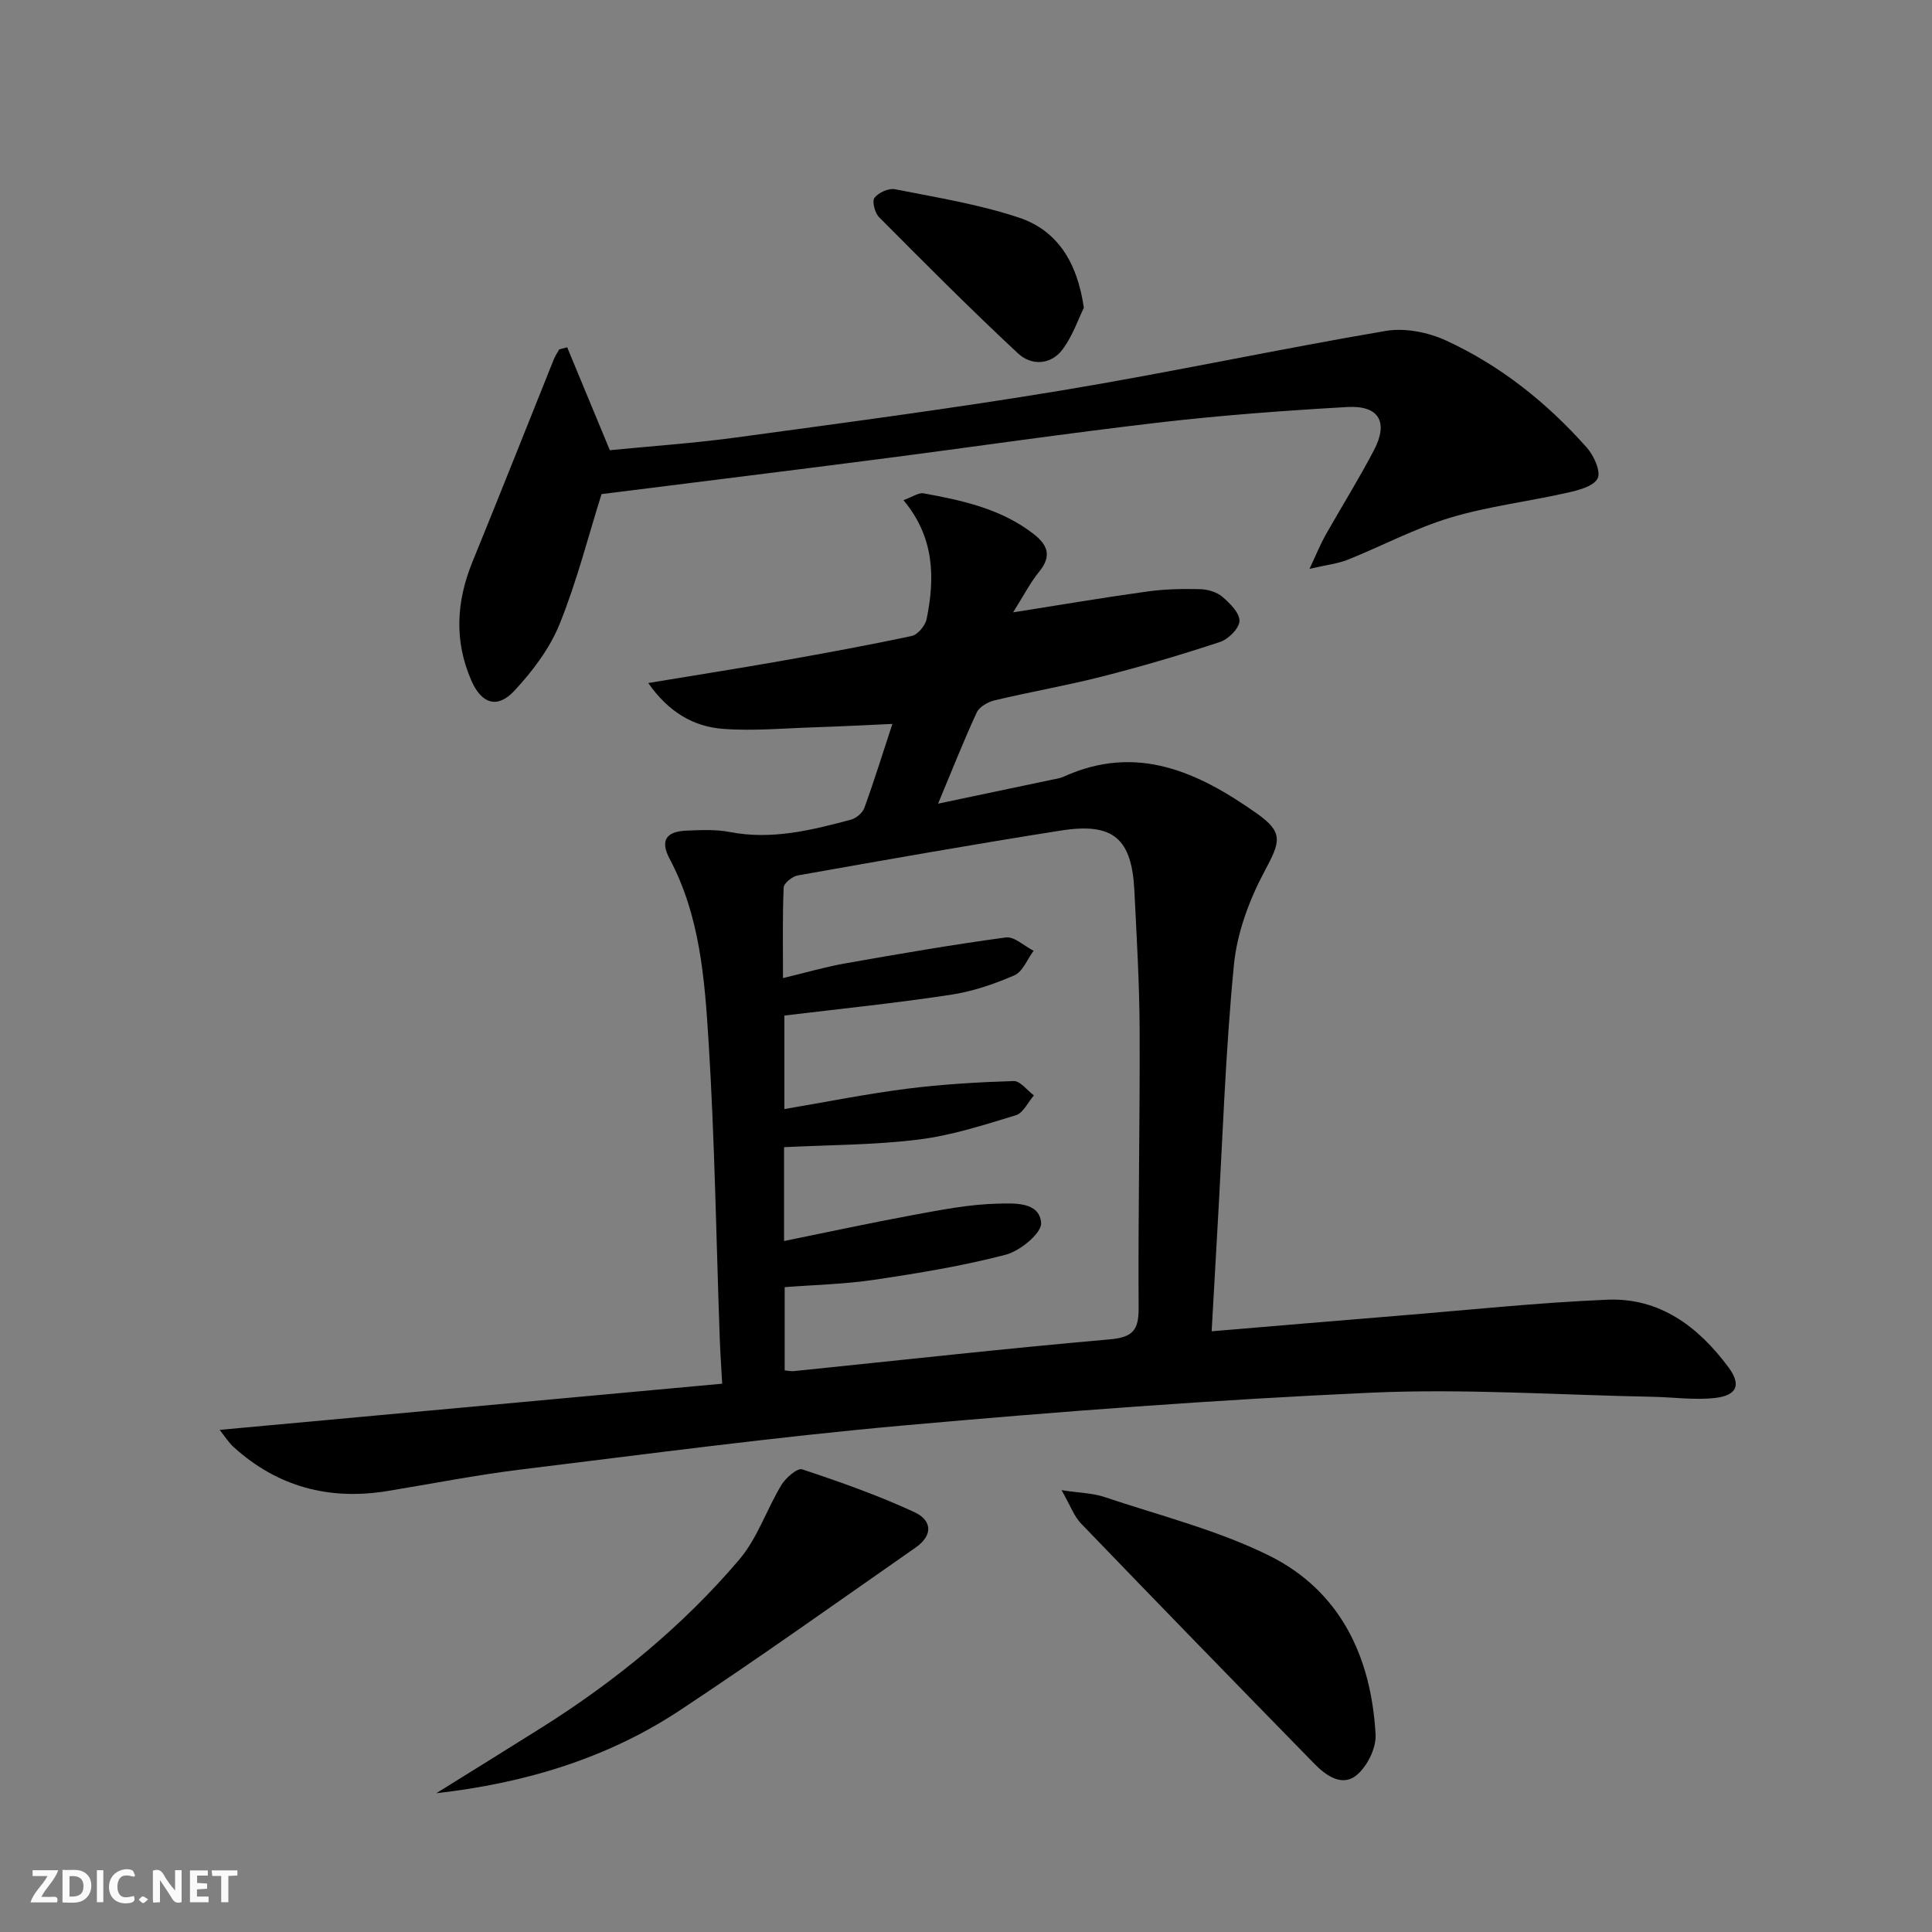
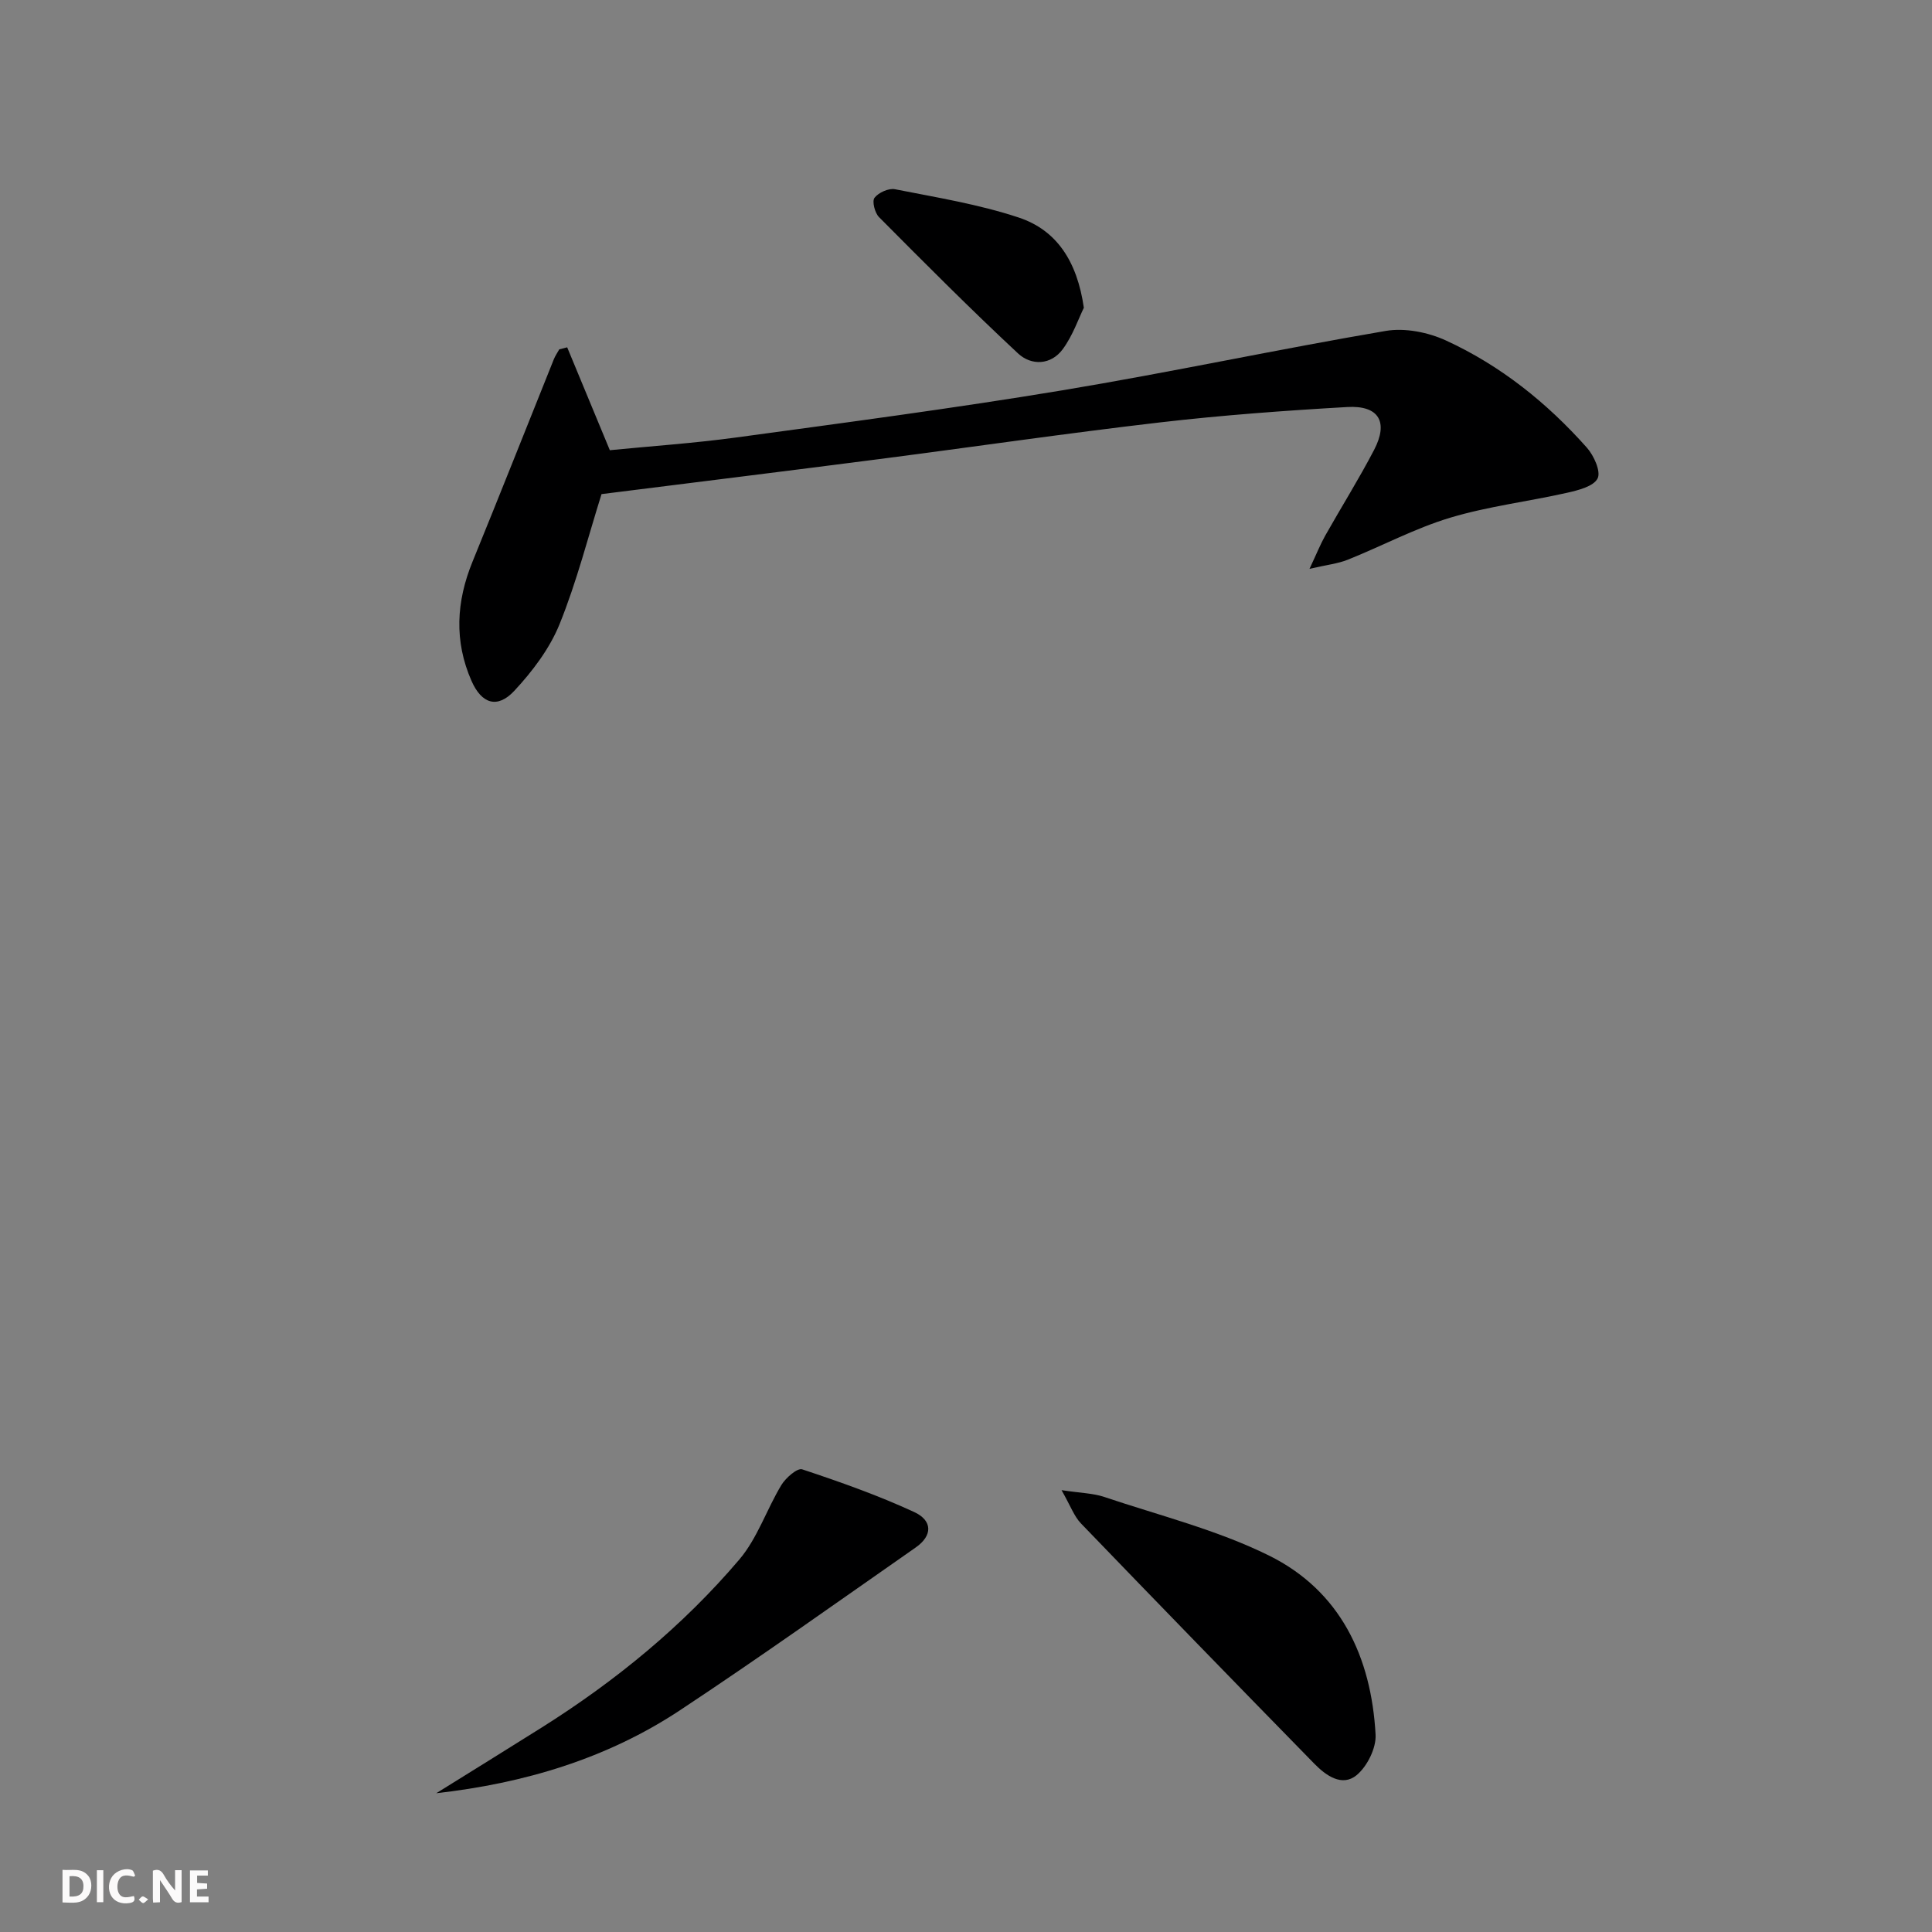
<svg xmlns="http://www.w3.org/2000/svg" enable-background="new 0 0 400 400" viewBox="0 0 400 400">
  <rect x="0" y="0" width="400" height="400" fill="#808080" stroke="none" />
  <g fill="#fbfafa">
    <path d="m37.59 393.81c-.92.31-1.52.05-2-.78-.7-1.2-1.52-2.34-2.47-3.78v4.59c-.55.03-.95.05-1.41.07-.03-.37-.06-.64-.06-.91 0-1.91 0-3.81 0-5.7 1.13-.41 1.77-.03 2.29.91.62 1.11 1.38 2.14 2.31 3.19v-4.2h1.35v6.61z" />
    <path d="m12.94 393.88v-6.75c1.9.19 3.93-.54 5.37 1.29.8 1.01.78 2.88.03 3.97-1.37 1.97-3.4 1.51-5.4 1.49m1.45-1.22c2.04.12 2.92-.58 2.89-2.21-.03-1.51-.98-2.19-2.89-2z" />
-     <path d="m11.81 393.87h-5.49c.68-2.18 2.47-3.48 3.51-5.45h-3.08v-1.21h5.29c-.71 2.13-2.44 3.48-3.47 5.51.86 0 1.63.04 2.39-.01.79-.05 1.14.21.85 1.16" />
    <path d="m39.33 393.86v-6.61h3.7v1.07h-2.22v1.52c.68.04 1.34.09 2.07.13v1.07c-.72.05-1.38.09-2.1.14v1.48h2.4v1.19h-3.85z" />
    <path d="m27.71 388.56c-1.15-.3-2.46-.61-3.1.64-.37.73-.41 1.93-.06 2.67.63 1.35 1.99.93 3.17.68.35.94-.01 1.32-.93 1.46-1.62.25-3.05-.27-3.76-1.48-.73-1.25-.6-3.03.31-4.17.88-1.11 2.71-1.7 4-1.16.32.13.44.74.65 1.12-.1.08-.19.16-.28.24" />
-     <path d="m49.15 387.24v1.07c-.59.02-1.17.05-1.87.08v5.44h-1.48v-5.44h-1.85c-.05-.4-.08-.73-.13-1.15z" />
-     <path d="m20.06 387.21h1.33v6.62h-1.33z" />
+     <path d="m20.06 387.21h1.33v6.62h-1.33" />
    <path d="m30.68 393.25c-.49.38-.8.79-1.05.76-.32-.05-.6-.45-.9-.7.26-.24.51-.64.8-.67.29-.04.62.3 1.15.61" />
  </g>
-   <path d="m45.48 296.04c34.96-3.21 69.12-6.35 104.04-9.56-.21-3.82-.41-6.69-.51-9.56-.73-20.45-1.03-40.93-2.31-61.35-.81-12.86-1.76-25.89-8.05-37.74-2.03-3.82-.74-5.69 3.5-5.86 2.99-.12 6.07-.27 8.97.29 8.65 1.68 16.85-.37 25.04-2.55 1.09-.29 2.4-1.38 2.78-2.41 1.98-5.42 3.69-10.95 5.82-17.42-6.05.27-11.11.54-16.17.7-6.31.2-12.67.8-18.93.32-6.07-.47-11.21-3.43-15.45-9.49 9.66-1.6 18.43-2.97 27.17-4.51 9.15-1.62 18.3-3.29 27.39-5.23 1.25-.27 2.8-2.15 3.08-3.51 1.73-8.53 1.65-16.89-4.8-24.61 1.9-.68 3.14-1.6 4.17-1.41 8.03 1.46 15.98 3.19 22.68 8.34 3 2.3 3.93 4.6 1.25 7.88-1.85 2.27-3.21 4.95-5.4 8.42 10.03-1.58 18.9-3.09 27.81-4.32 3.6-.5 7.29-.57 10.93-.48 1.57.04 3.44.6 4.6 1.59 1.56 1.33 3.57 3.33 3.53 5-.04 1.52-2.29 3.77-4.02 4.34-8.02 2.65-16.14 5.04-24.32 7.13-7.39 1.89-14.94 3.19-22.36 4.96-1.39.33-3.16 1.34-3.7 2.52-2.72 5.86-5.08 11.89-8 18.87 8.16-1.72 15.67-3.29 23.19-4.88.97-.21 1.99-.33 2.88-.74 15.1-6.82 27.78-.92 39.91 7.64 5.54 3.91 4.93 5.78 1.7 11.81-3.21 5.98-5.78 12.84-6.43 19.54-1.76 18.02-2.34 36.16-3.39 54.25-.4 6.93-.78 13.86-1.22 21.62 13.34-1.12 26.02-2.2 38.7-3.23 14.4-1.17 28.8-2.71 43.23-3.31 10.85-.45 18.85 5.6 25.07 13.99 2.69 3.63 1.8 5.84-2.83 6.36-4.23.47-8.57-.17-12.86-.25-19.44-.37-38.92-1.72-58.3-.85-32.36 1.46-64.7 3.91-96.97 6.8-26.45 2.37-52.8 5.89-79.17 9.12-9.21 1.13-18.34 2.94-27.51 4.44-12.05 1.97-22.75-.85-31.86-9.11-1.07-.98-1.83-2.24-2.88-3.55zm116.92-85.78v19.36c8.78-1.49 17.04-3.15 25.38-4.21 7.32-.93 14.72-1.36 22.09-1.59 1.37-.04 2.79 1.93 4.19 2.97-1.23 1.42-2.22 3.65-3.74 4.11-6.62 2.01-13.31 4.19-20.13 5.03-9.16 1.14-18.47 1.11-27.86 1.58v19.43c9.13-1.85 17.81-3.74 26.55-5.35 5.87-1.08 11.79-2.26 17.72-2.39 3.26-.07 8.64-.45 8.95 4 .15 2.09-4.34 5.8-7.31 6.57-8.94 2.34-18.12 3.84-27.28 5.2-6.17.92-12.46 1.05-18.5 1.52v17.24c.87.07 1.37.2 1.86.15 21.81-2.23 43.6-4.66 65.44-6.58 4.77-.42 6.01-1.9 5.98-6.5-.12-19.15.28-38.31.21-57.47-.04-9.64-.61-19.29-1.09-28.92-.54-10.85-4.37-14.16-15.24-12.45-18.19 2.86-36.33 6.08-54.46 9.29-1.13.2-2.87 1.61-2.91 2.51-.26 6.06-.14 12.14-.14 18.74 4.78-1.14 8.76-2.31 12.82-3.03 11.08-1.95 22.17-3.88 33.31-5.38 1.76-.24 3.83 1.78 5.76 2.76-1.31 1.75-2.25 4.33-4 5.09-4.21 1.83-8.71 3.35-13.24 4.03-11.31 1.72-22.69 2.88-34.36 4.29z" fill="#000001" />
  <path d="m124.54 102.3c-2.74 8.7-5.1 18.06-8.69 26.93-2.05 5.06-5.61 9.76-9.37 13.8-3.51 3.76-6.77 2.69-8.86-2.06-3.62-8.23-3.16-16.43.21-24.68 5.69-13.94 11.23-27.95 16.84-41.92.29-.71.74-1.36 1.12-2.04.55-.14 1.09-.28 1.64-.42 2.84 6.84 5.67 13.69 8.83 21.3 8.37-.83 17.29-1.43 26.13-2.63 22.53-3.07 45.08-6.04 67.5-9.76 22.41-3.72 44.64-8.5 67.03-12.31 3.95-.67 8.73.28 12.44 1.98 11.31 5.19 20.94 12.91 29.19 22.2 1.45 1.63 2.93 4.93 2.22 6.36-.83 1.65-4 2.45-6.3 2.97-8.06 1.82-16.36 2.8-24.24 5.17-7.27 2.19-14.09 5.85-21.18 8.69-2.05.82-4.33 1.06-7.93 1.89 1.49-3.17 2.25-5.08 3.24-6.85 3.35-5.94 6.98-11.73 10.13-17.77 3.02-5.79.99-9.25-5.54-8.88-12.93.74-25.88 1.69-38.74 3.18-19.45 2.26-38.83 5.1-58.25 7.61-19.1 2.47-38.2 4.82-57.42 7.24z" fill="#000001" />
  <path d="m90.32 371.27c7.29-4.54 14.59-9.04 21.86-13.62 15.29-9.63 29.19-21.01 40.89-34.77 3.75-4.41 5.65-10.37 8.71-15.43.9-1.48 3.3-3.57 4.3-3.24 7.84 2.6 15.66 5.37 23.15 8.82 3.92 1.8 3.84 4.93.37 7.35-16.21 11.31-32.31 22.79-48.8 33.7-15.17 10.04-32.28 15.13-50.48 17.19z" fill="#000001" />
  <path d="m219.78 308.52c4.02.61 6.54.63 8.82 1.4 11.45 3.85 23.36 6.82 34.11 12.13 14.8 7.31 21.21 21.01 22.09 37.09.15 2.79-1.74 6.58-3.93 8.39-3.02 2.48-6.37.07-8.76-2.38-16.16-16.52-32.27-33.09-48.3-49.73-1.43-1.48-2.15-3.61-4.03-6.9z" fill="#000001" />
  <path d="m224.4 63.72c-1.09 2.21-2.27 5.71-4.35 8.55-2.45 3.35-6.52 3.47-9.28.9-9.83-9.16-19.31-18.69-28.78-28.22-.87-.87-1.48-3.29-.93-4 .83-1.08 2.93-2.03 4.24-1.77 8.6 1.7 17.34 3.11 25.62 5.86 7.8 2.59 12.08 8.98 13.48 18.68z" fill="#000001" />
</svg>